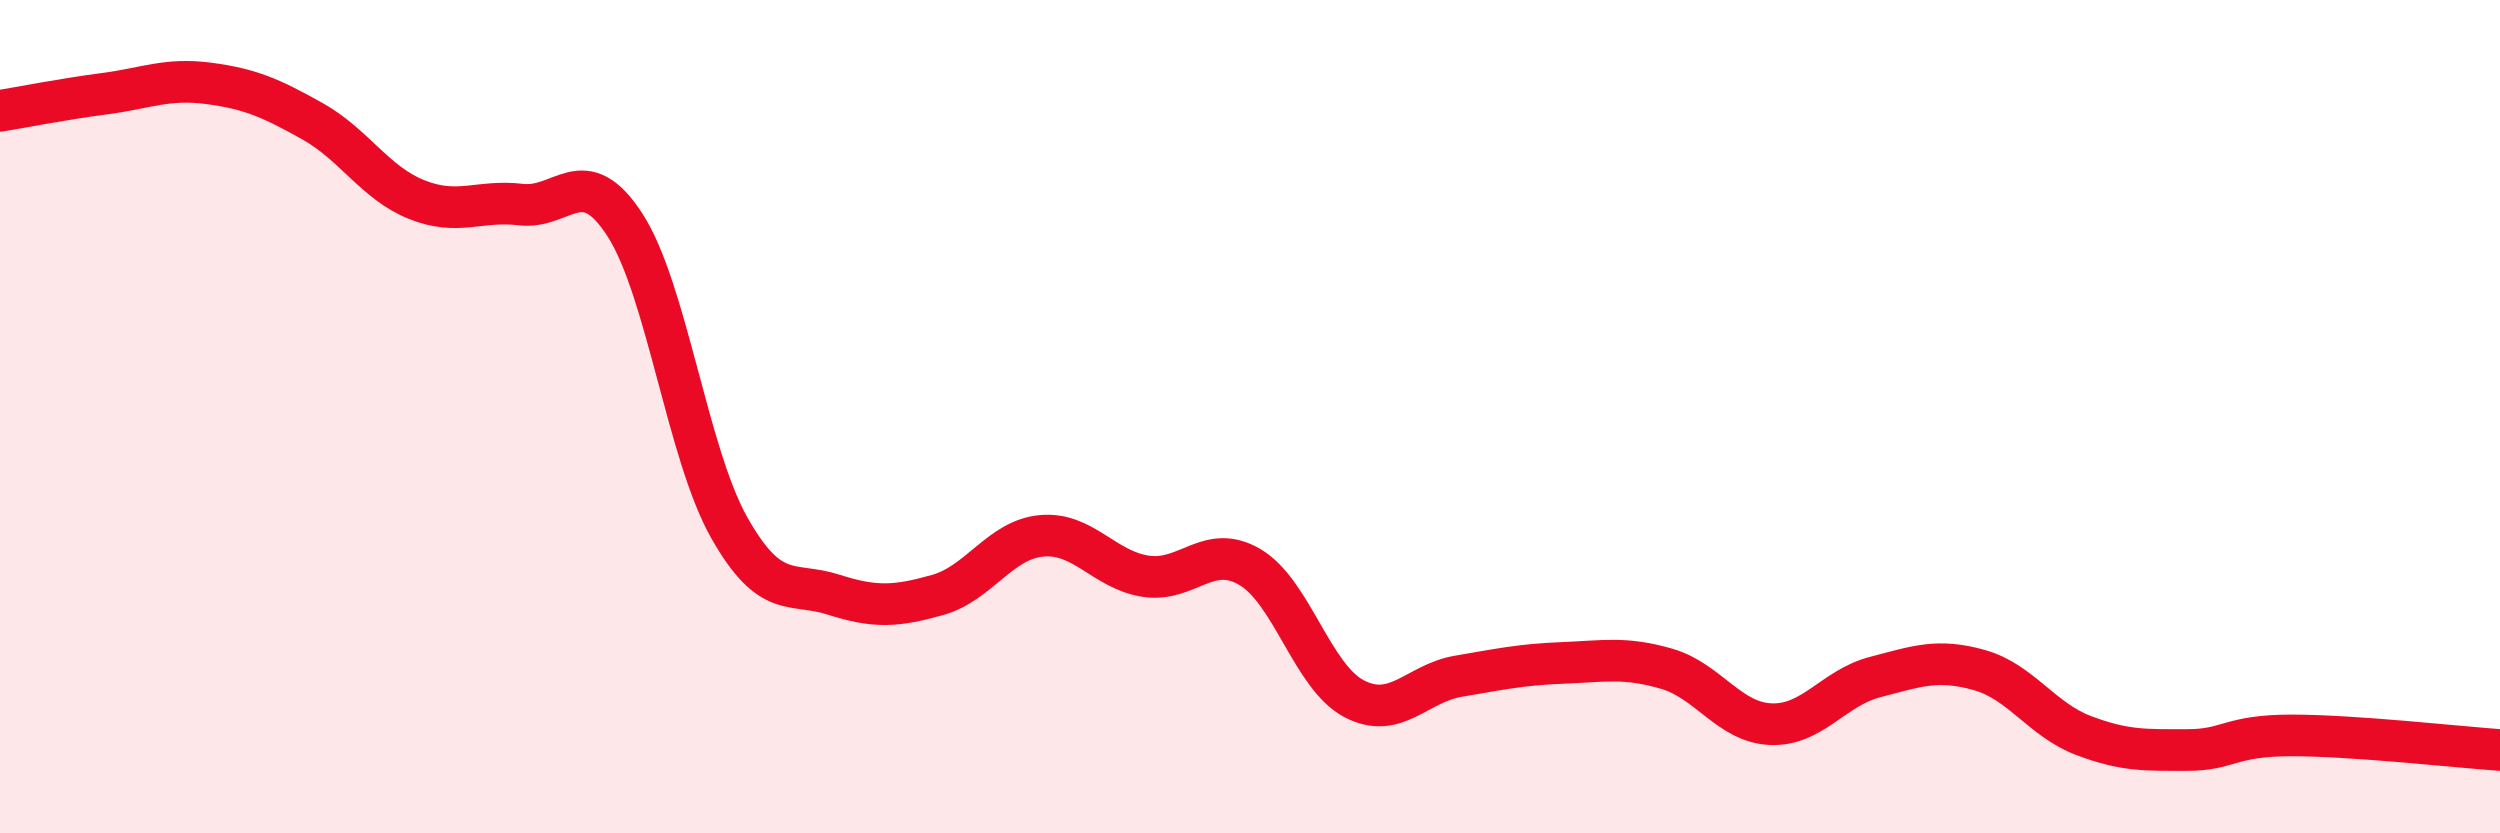
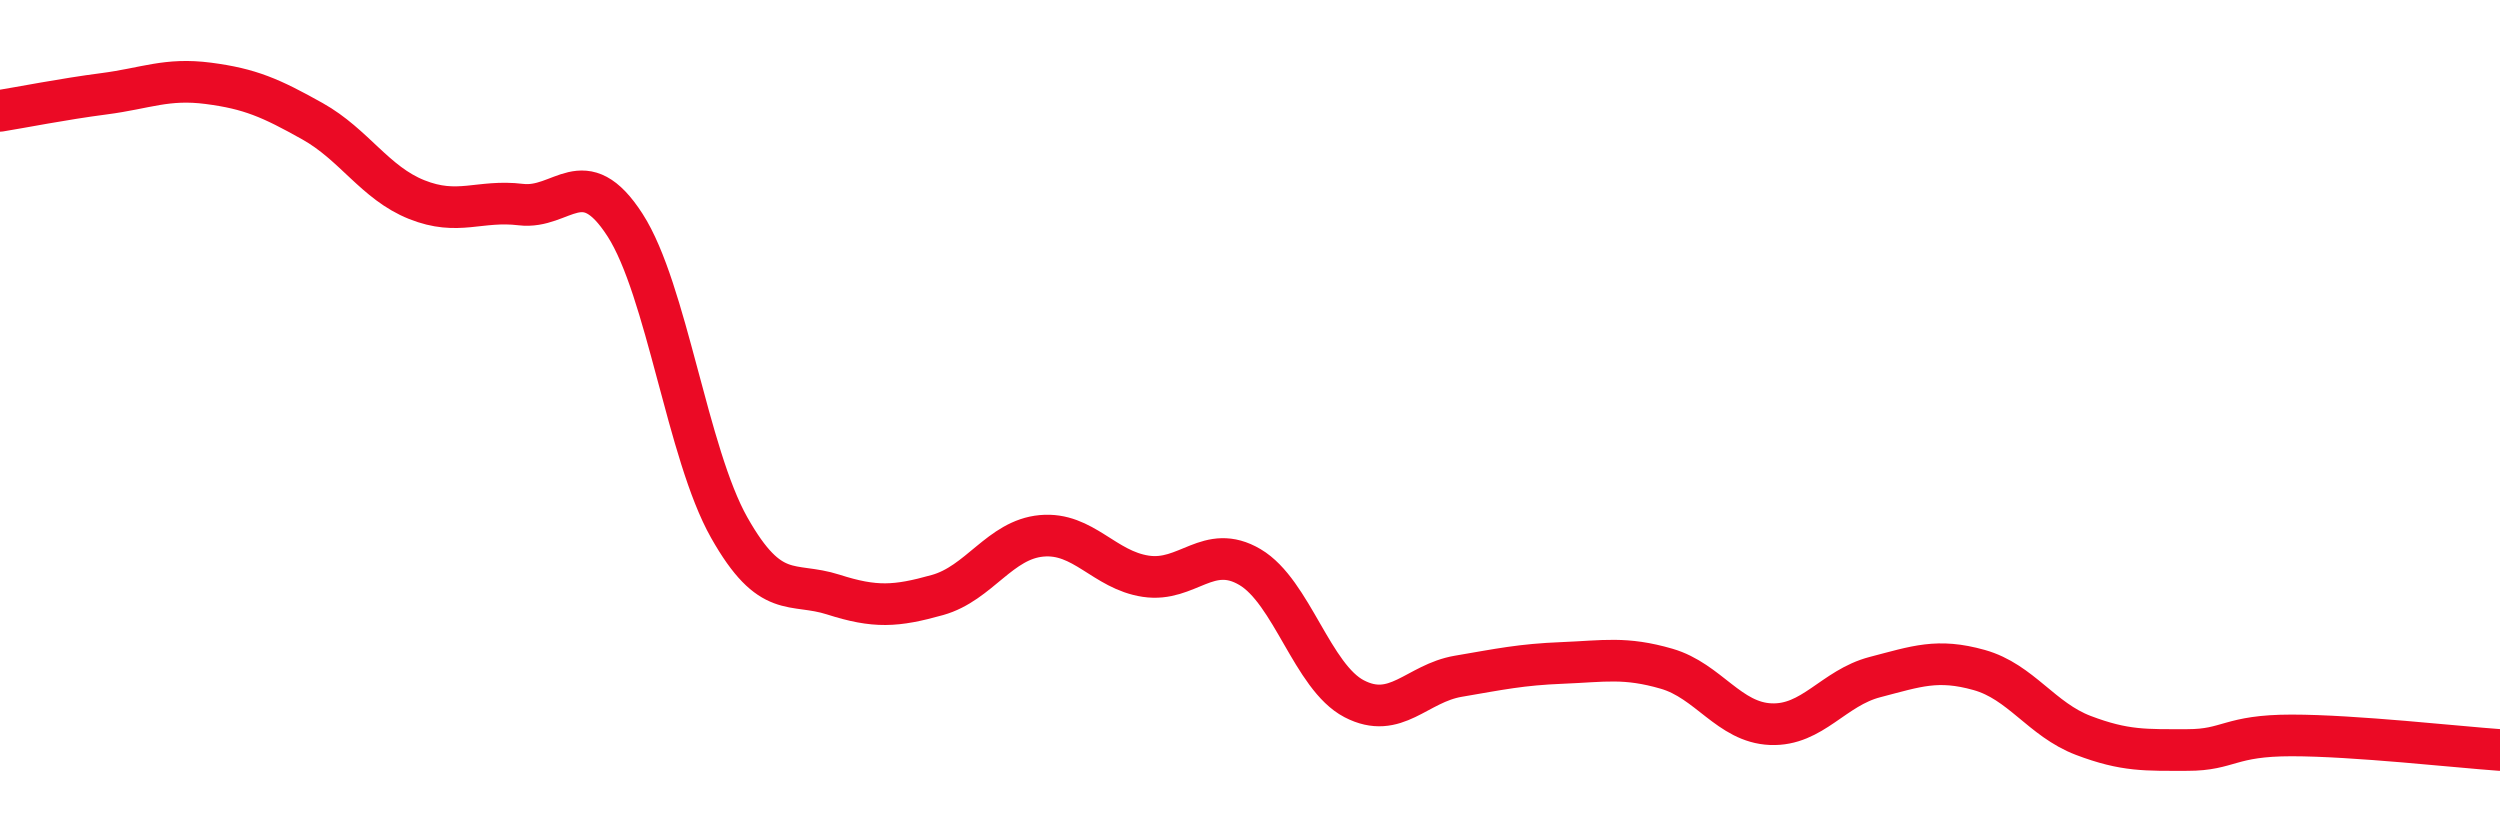
<svg xmlns="http://www.w3.org/2000/svg" width="60" height="20" viewBox="0 0 60 20">
-   <path d="M 0,2.66 C 0.5,2.58 1.5,2.38 2.5,2.25 C 3.5,2.12 4,1.87 5,2 C 6,2.13 6.5,2.35 7.5,2.91 C 8.5,3.47 9,4.39 10,4.79 C 11,5.19 11.5,4.79 12.5,4.91 C 13.5,5.03 14,3.85 15,5.4 C 16,6.95 16.5,10.89 17.5,12.66 C 18.5,14.43 19,13.95 20,14.27 C 21,14.59 21.5,14.56 22.5,14.28 C 23.5,14 24,12.95 25,12.86 C 26,12.77 26.5,13.68 27.5,13.83 C 28.5,13.98 29,13.02 30,13.61 C 31,14.2 31.5,16.25 32.5,16.77 C 33.5,17.29 34,16.4 35,16.23 C 36,16.06 36.5,15.95 37.5,15.91 C 38.5,15.87 39,15.76 40,16.05 C 41,16.34 41.5,17.34 42.5,17.38 C 43.5,17.42 44,16.51 45,16.25 C 46,15.99 46.5,15.8 47.5,16.08 C 48.5,16.36 49,17.27 50,17.65 C 51,18.03 51.5,18 52.5,18 C 53.5,18 53.5,17.65 55,17.65 C 56.5,17.65 59,17.93 60,18L60 20L0 20Z" fill="#EB0A25" opacity="0.1" stroke-linecap="round" stroke-linejoin="round" />
  <path d="M 0,2.66 C 0.5,2.58 1.5,2.38 2.5,2.25 C 3.5,2.12 4,1.87 5,2 C 6,2.13 6.5,2.35 7.5,2.91 C 8.5,3.47 9,4.39 10,4.79 C 11,5.19 11.5,4.79 12.5,4.91 C 13.5,5.03 14,3.85 15,5.4 C 16,6.95 16.5,10.89 17.5,12.66 C 18.5,14.43 19,13.95 20,14.27 C 21,14.59 21.5,14.56 22.5,14.28 C 23.5,14 24,12.95 25,12.86 C 26,12.77 26.5,13.68 27.5,13.83 C 28.5,13.98 29,13.02 30,13.61 C 31,14.2 31.5,16.25 32.5,16.77 C 33.5,17.29 34,16.4 35,16.23 C 36,16.06 36.5,15.95 37.5,15.91 C 38.5,15.87 39,15.76 40,16.05 C 41,16.34 41.5,17.34 42.5,17.38 C 43.5,17.42 44,16.51 45,16.25 C 46,15.99 46.5,15.8 47.5,16.08 C 48.5,16.36 49,17.27 50,17.65 C 51,18.03 51.5,18 52.5,18 C 53.5,18 53.5,17.65 55,17.65 C 56.5,17.65 59,17.93 60,18" stroke="#EB0A25" stroke-width="1" fill="none" stroke-linecap="round" stroke-linejoin="round" />
</svg>